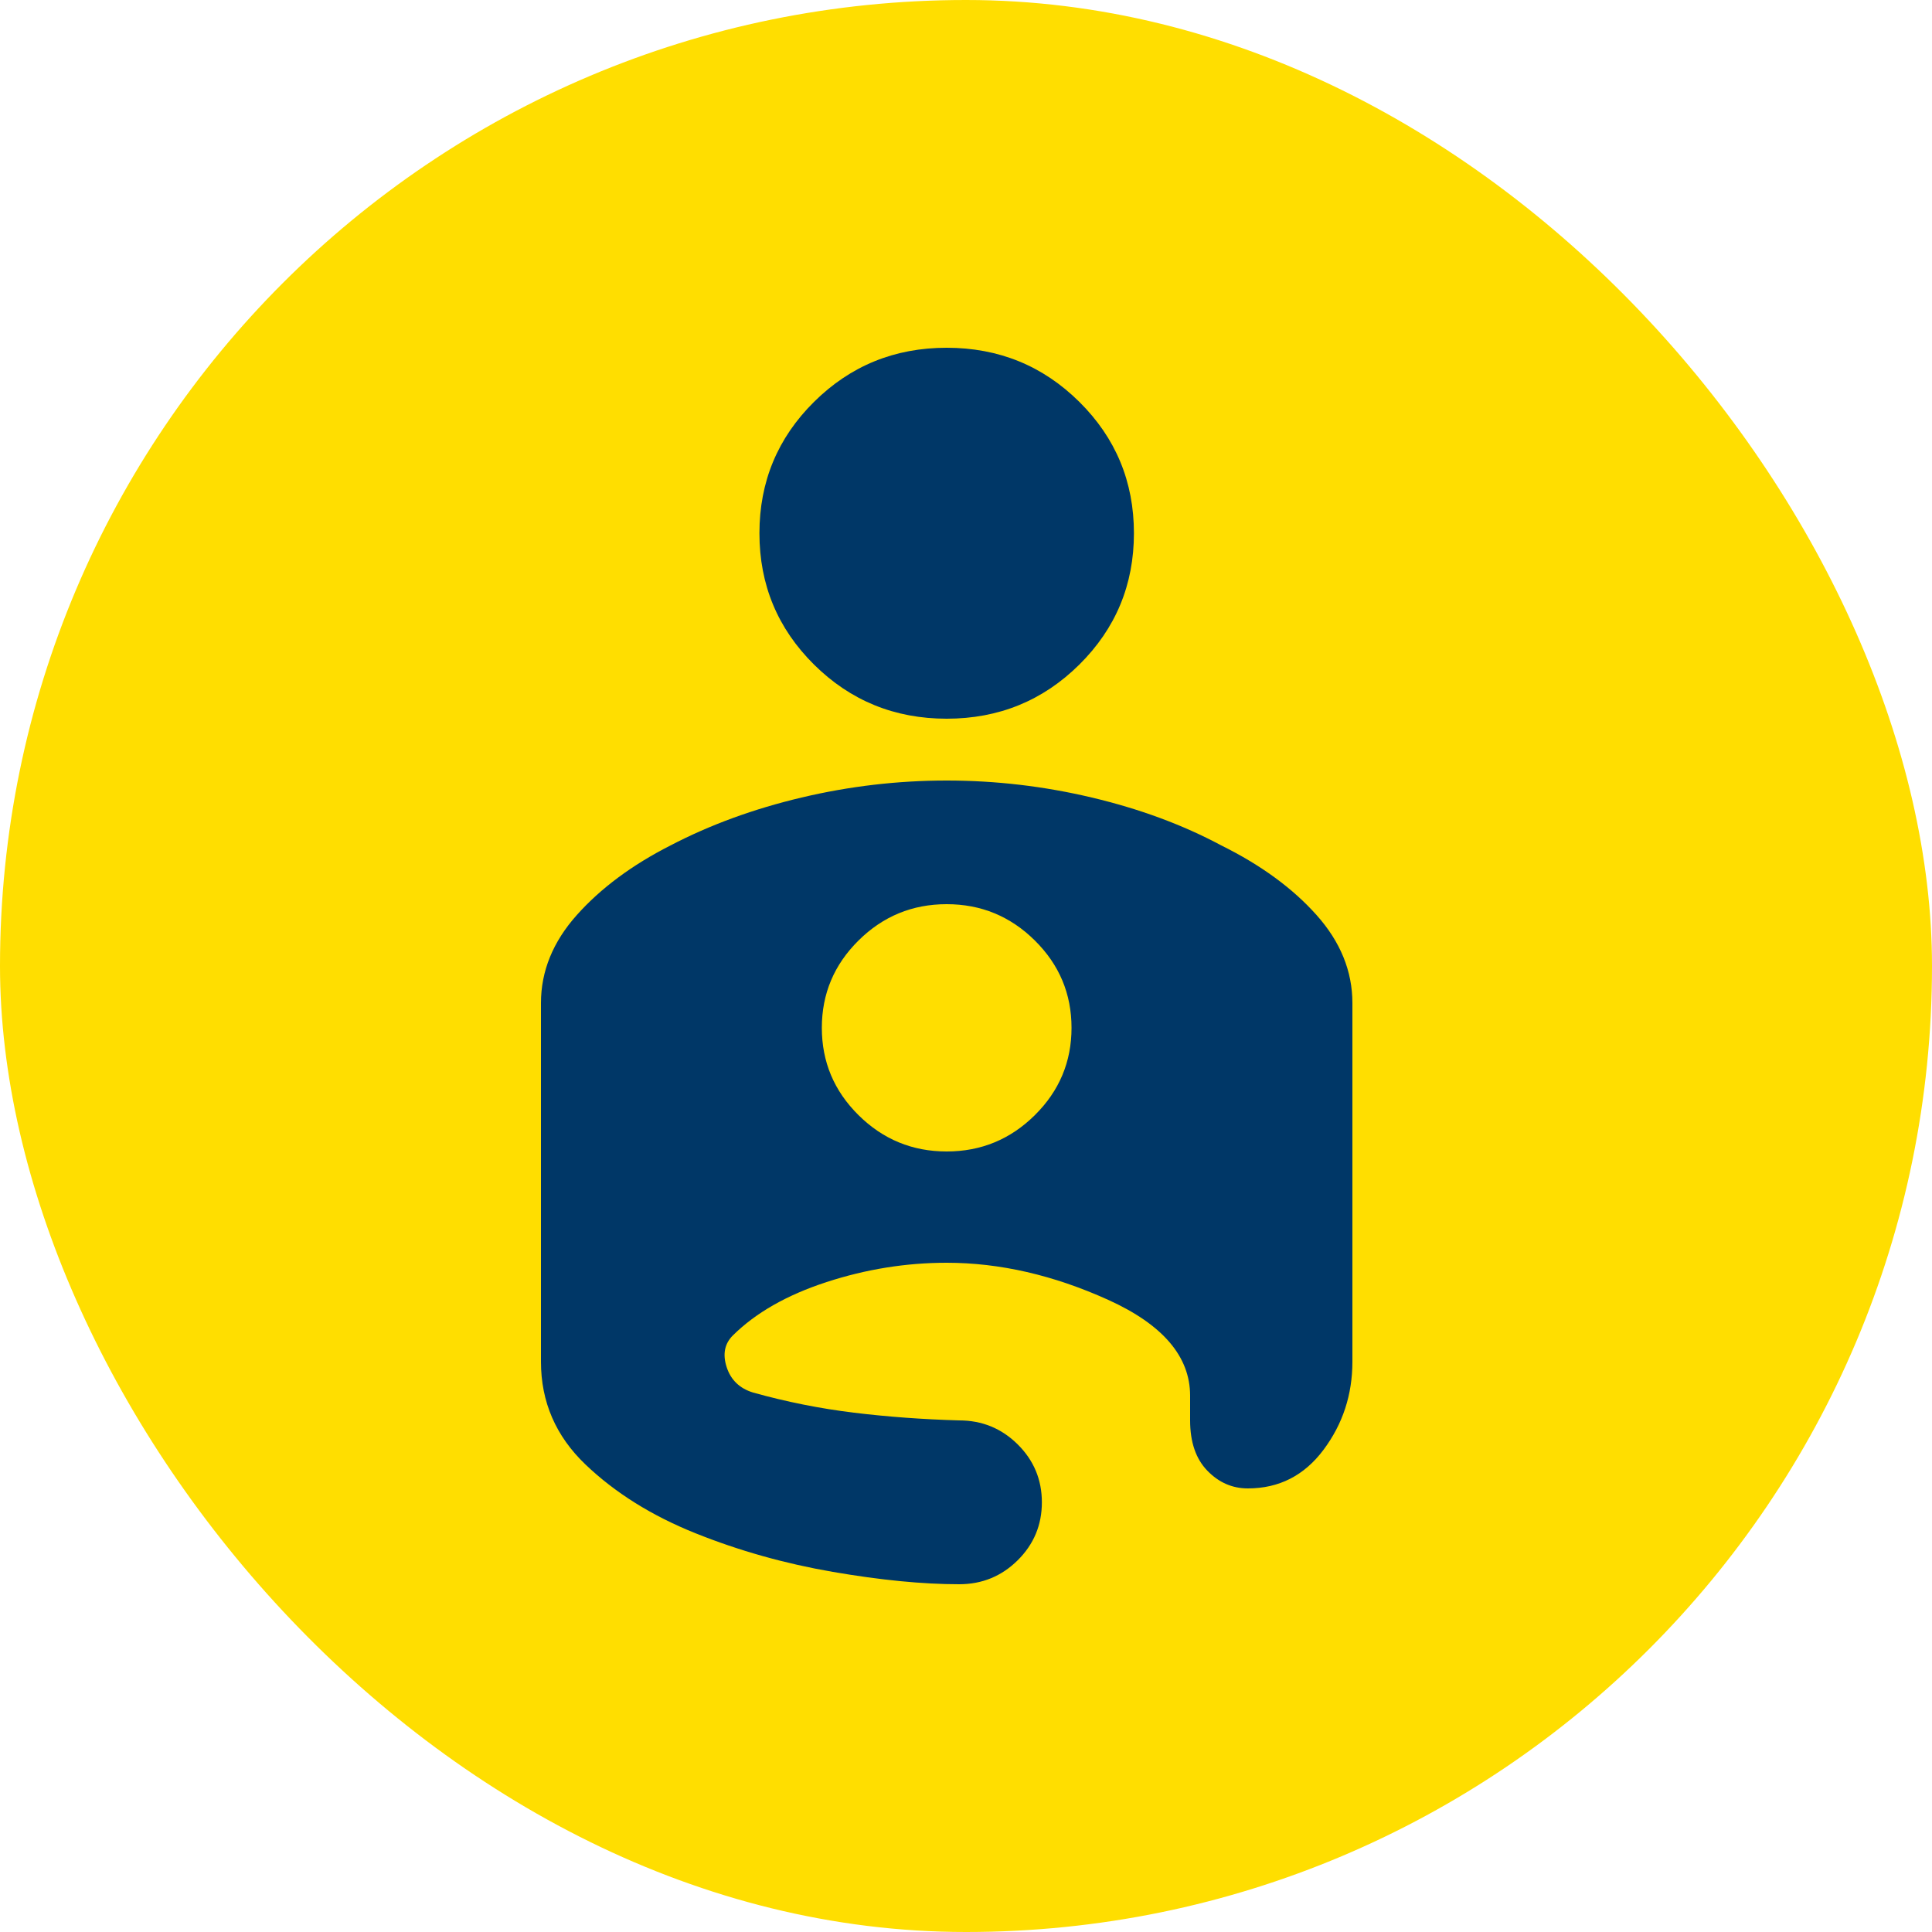
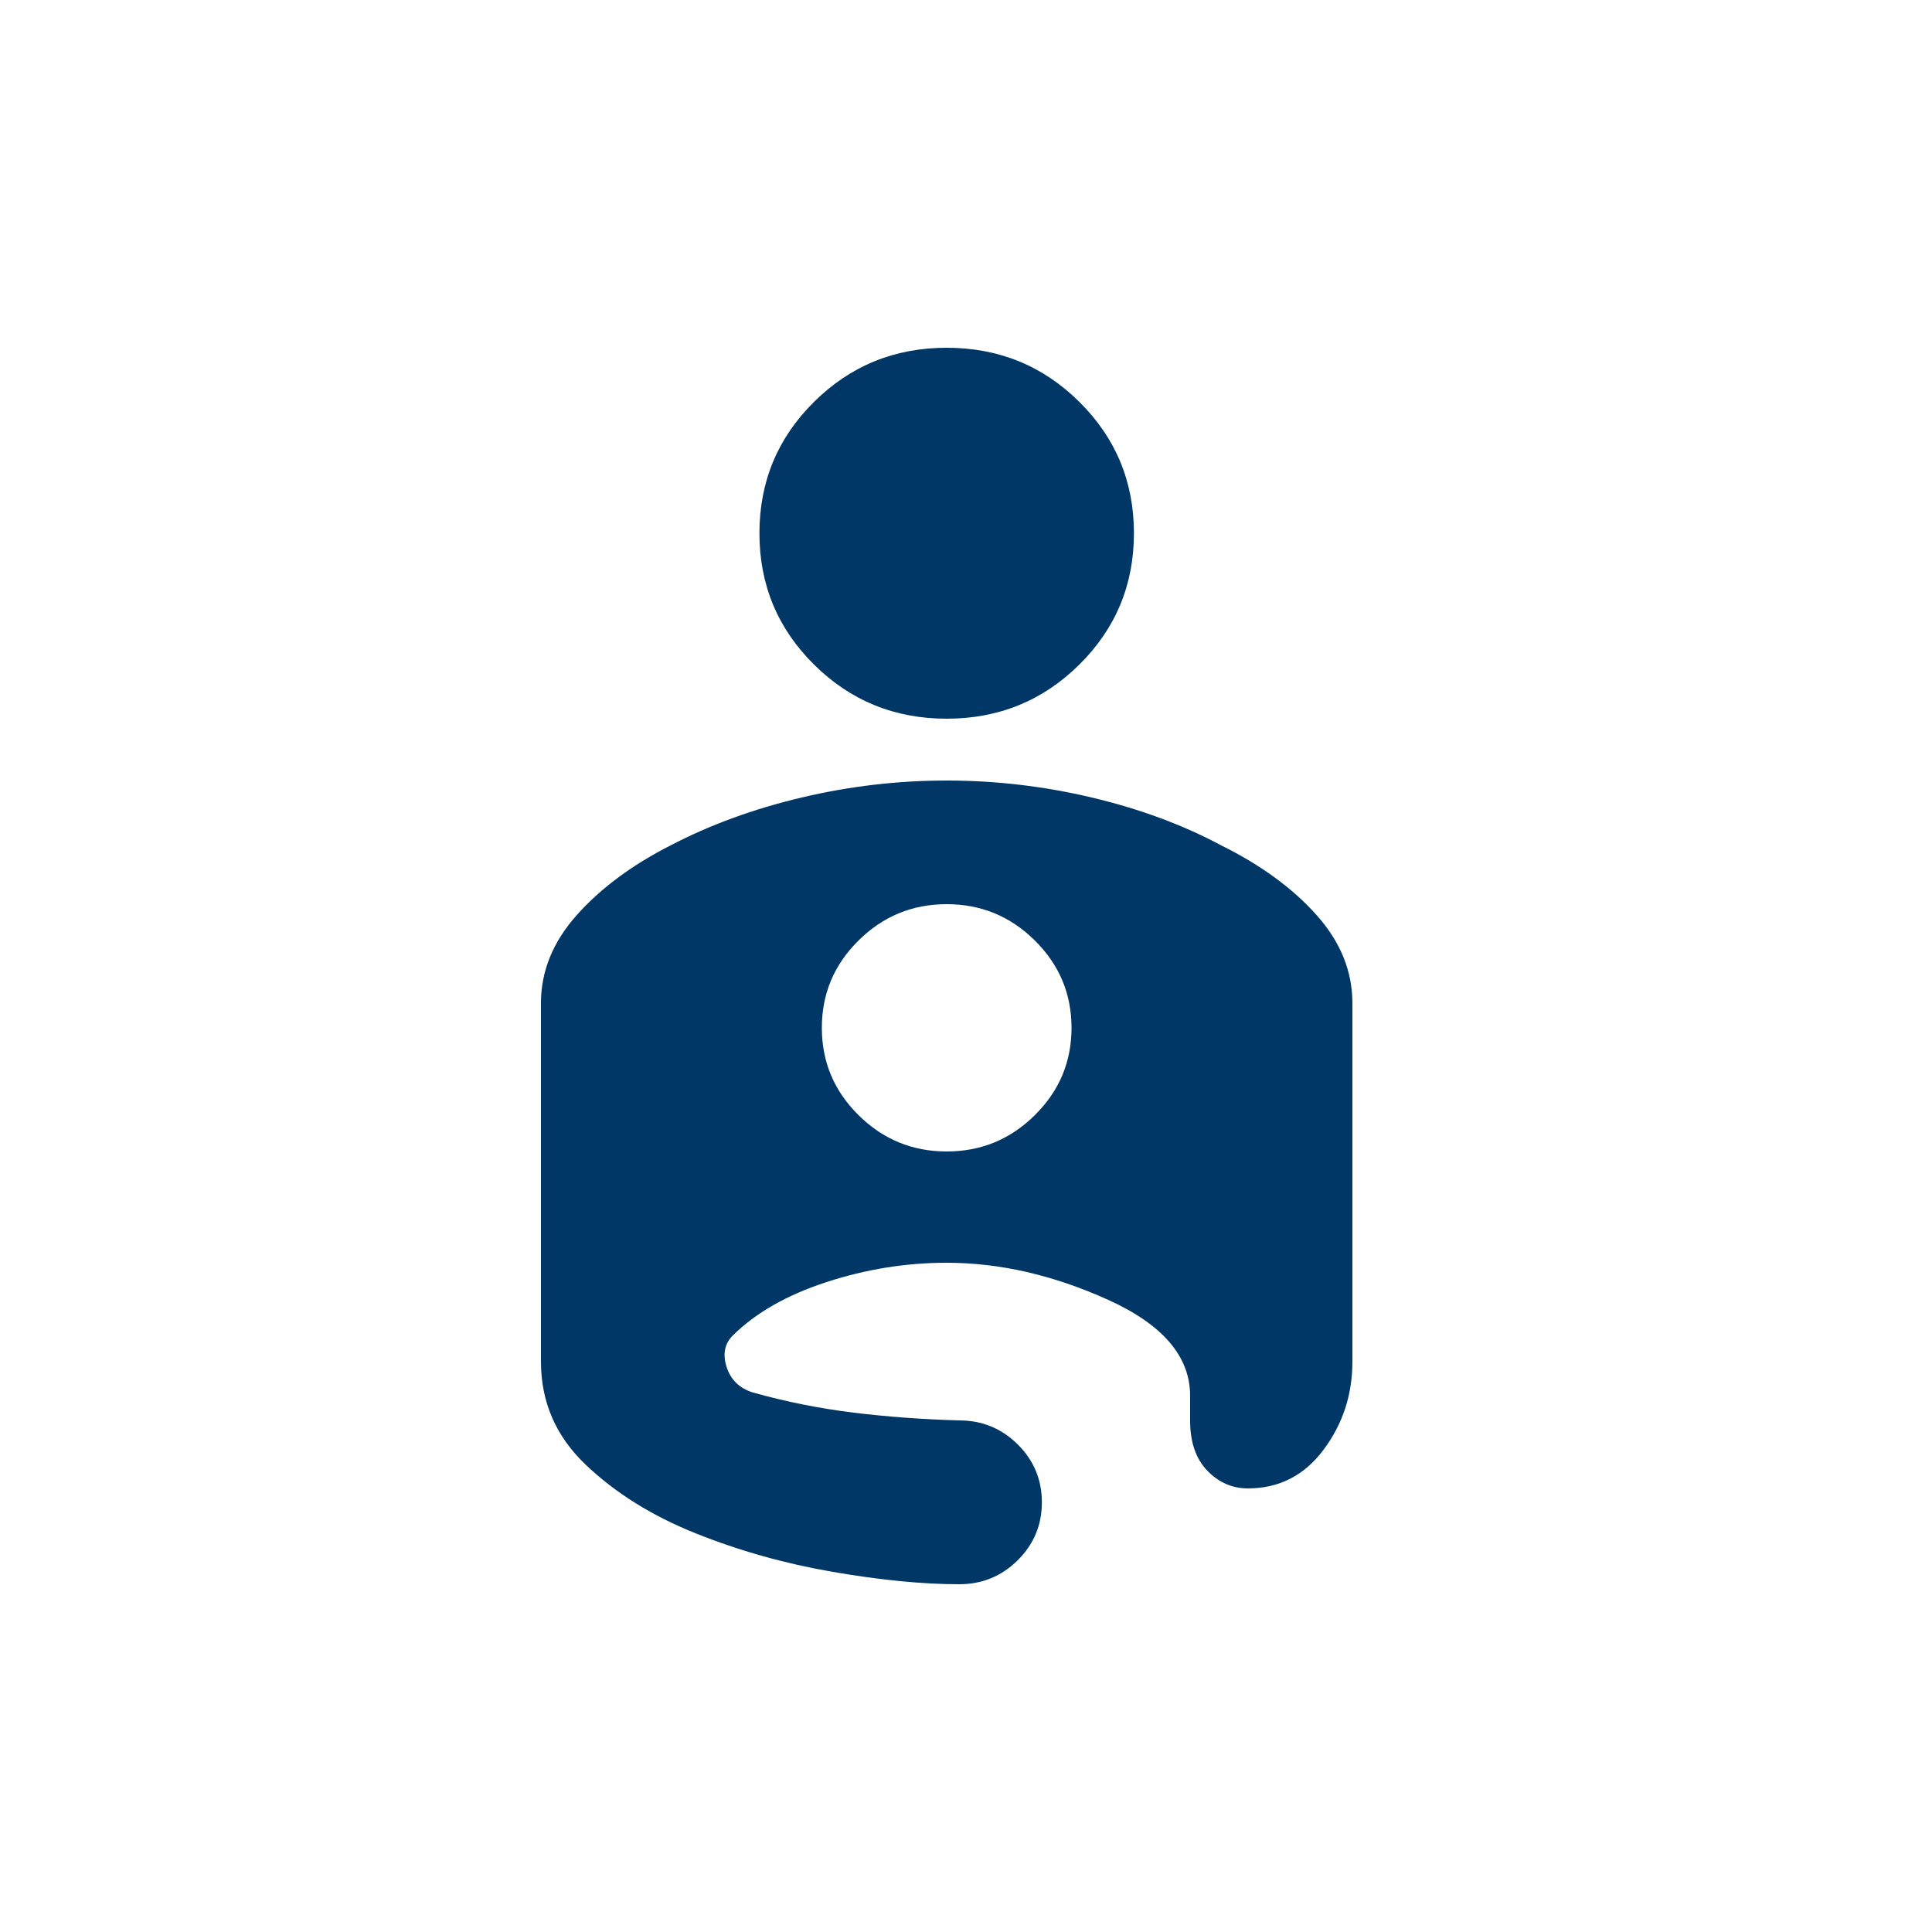
<svg xmlns="http://www.w3.org/2000/svg" width="100" height="100" viewBox="0 0 100 100" fill="none">
-   <rect width="100" height="100" rx="50" fill="#FFDE00" />
  <path d="M49 18C51.692 18 53.981 18.933 55.865 20.8C57.75 22.667 58.692 24.933 58.692 27.6C58.692 30.267 57.75 32.533 55.865 34.4C53.981 36.267 51.692 37.2 49 37.2C46.308 37.2 44.019 36.267 42.135 34.4C40.25 32.533 39.308 30.267 39.308 27.6C39.308 24.933 40.25 22.667 42.135 20.8C44.019 18.933 46.308 18 49 18ZM49 40.4C51.531 40.4 54.035 40.693 56.511 41.28C58.989 41.867 61.223 42.693 63.215 43.76C65.261 44.773 66.904 45.973 68.142 47.36C69.381 48.747 70 50.267 70 51.92V70.48C70 72.187 69.502 73.707 68.506 75.04C67.51 76.373 66.204 77.04 64.588 77.04C63.781 77.04 63.081 76.733 62.489 76.12C61.896 75.507 61.6 74.64 61.6 73.52V72.24C61.6 70.213 60.187 68.56 57.36 67.28C54.533 66 51.746 65.36 49 65.36C46.9 65.36 44.827 65.693 42.781 66.36C40.735 67.027 39.119 67.947 37.935 69.12C37.504 69.547 37.396 70.093 37.611 70.76C37.827 71.427 38.285 71.867 38.985 72.08C40.708 72.56 42.444 72.907 44.194 73.12C45.944 73.333 47.761 73.467 49.646 73.52C50.831 73.52 51.84 73.933 52.675 74.76C53.51 75.587 53.927 76.587 53.927 77.76C53.927 78.933 53.51 79.933 52.675 80.76C51.84 81.587 50.831 82 49.646 82C47.761 82 45.581 81.787 43.104 81.36C40.627 80.933 38.258 80.267 35.996 79.36C33.735 78.453 31.837 77.267 30.302 75.8C28.767 74.333 28 72.56 28 70.48V51.92C28 50.267 28.619 48.747 29.858 47.36C31.096 45.973 32.712 44.773 34.704 43.76C36.75 42.693 39.011 41.867 41.489 41.28C43.965 40.693 46.469 40.4 49 40.4ZM49 59.6C50.777 59.6 52.298 58.973 53.563 57.72C54.829 56.467 55.462 54.96 55.462 53.2C55.462 51.44 54.829 49.933 53.563 48.68C52.298 47.427 50.777 46.8 49 46.8C47.223 46.8 45.702 47.427 44.437 48.68C43.171 49.933 42.538 51.44 42.538 53.2C42.538 54.96 43.171 56.467 44.437 57.72C45.702 58.973 47.223 59.6 49 59.6Z" fill="#003767" />
</svg>